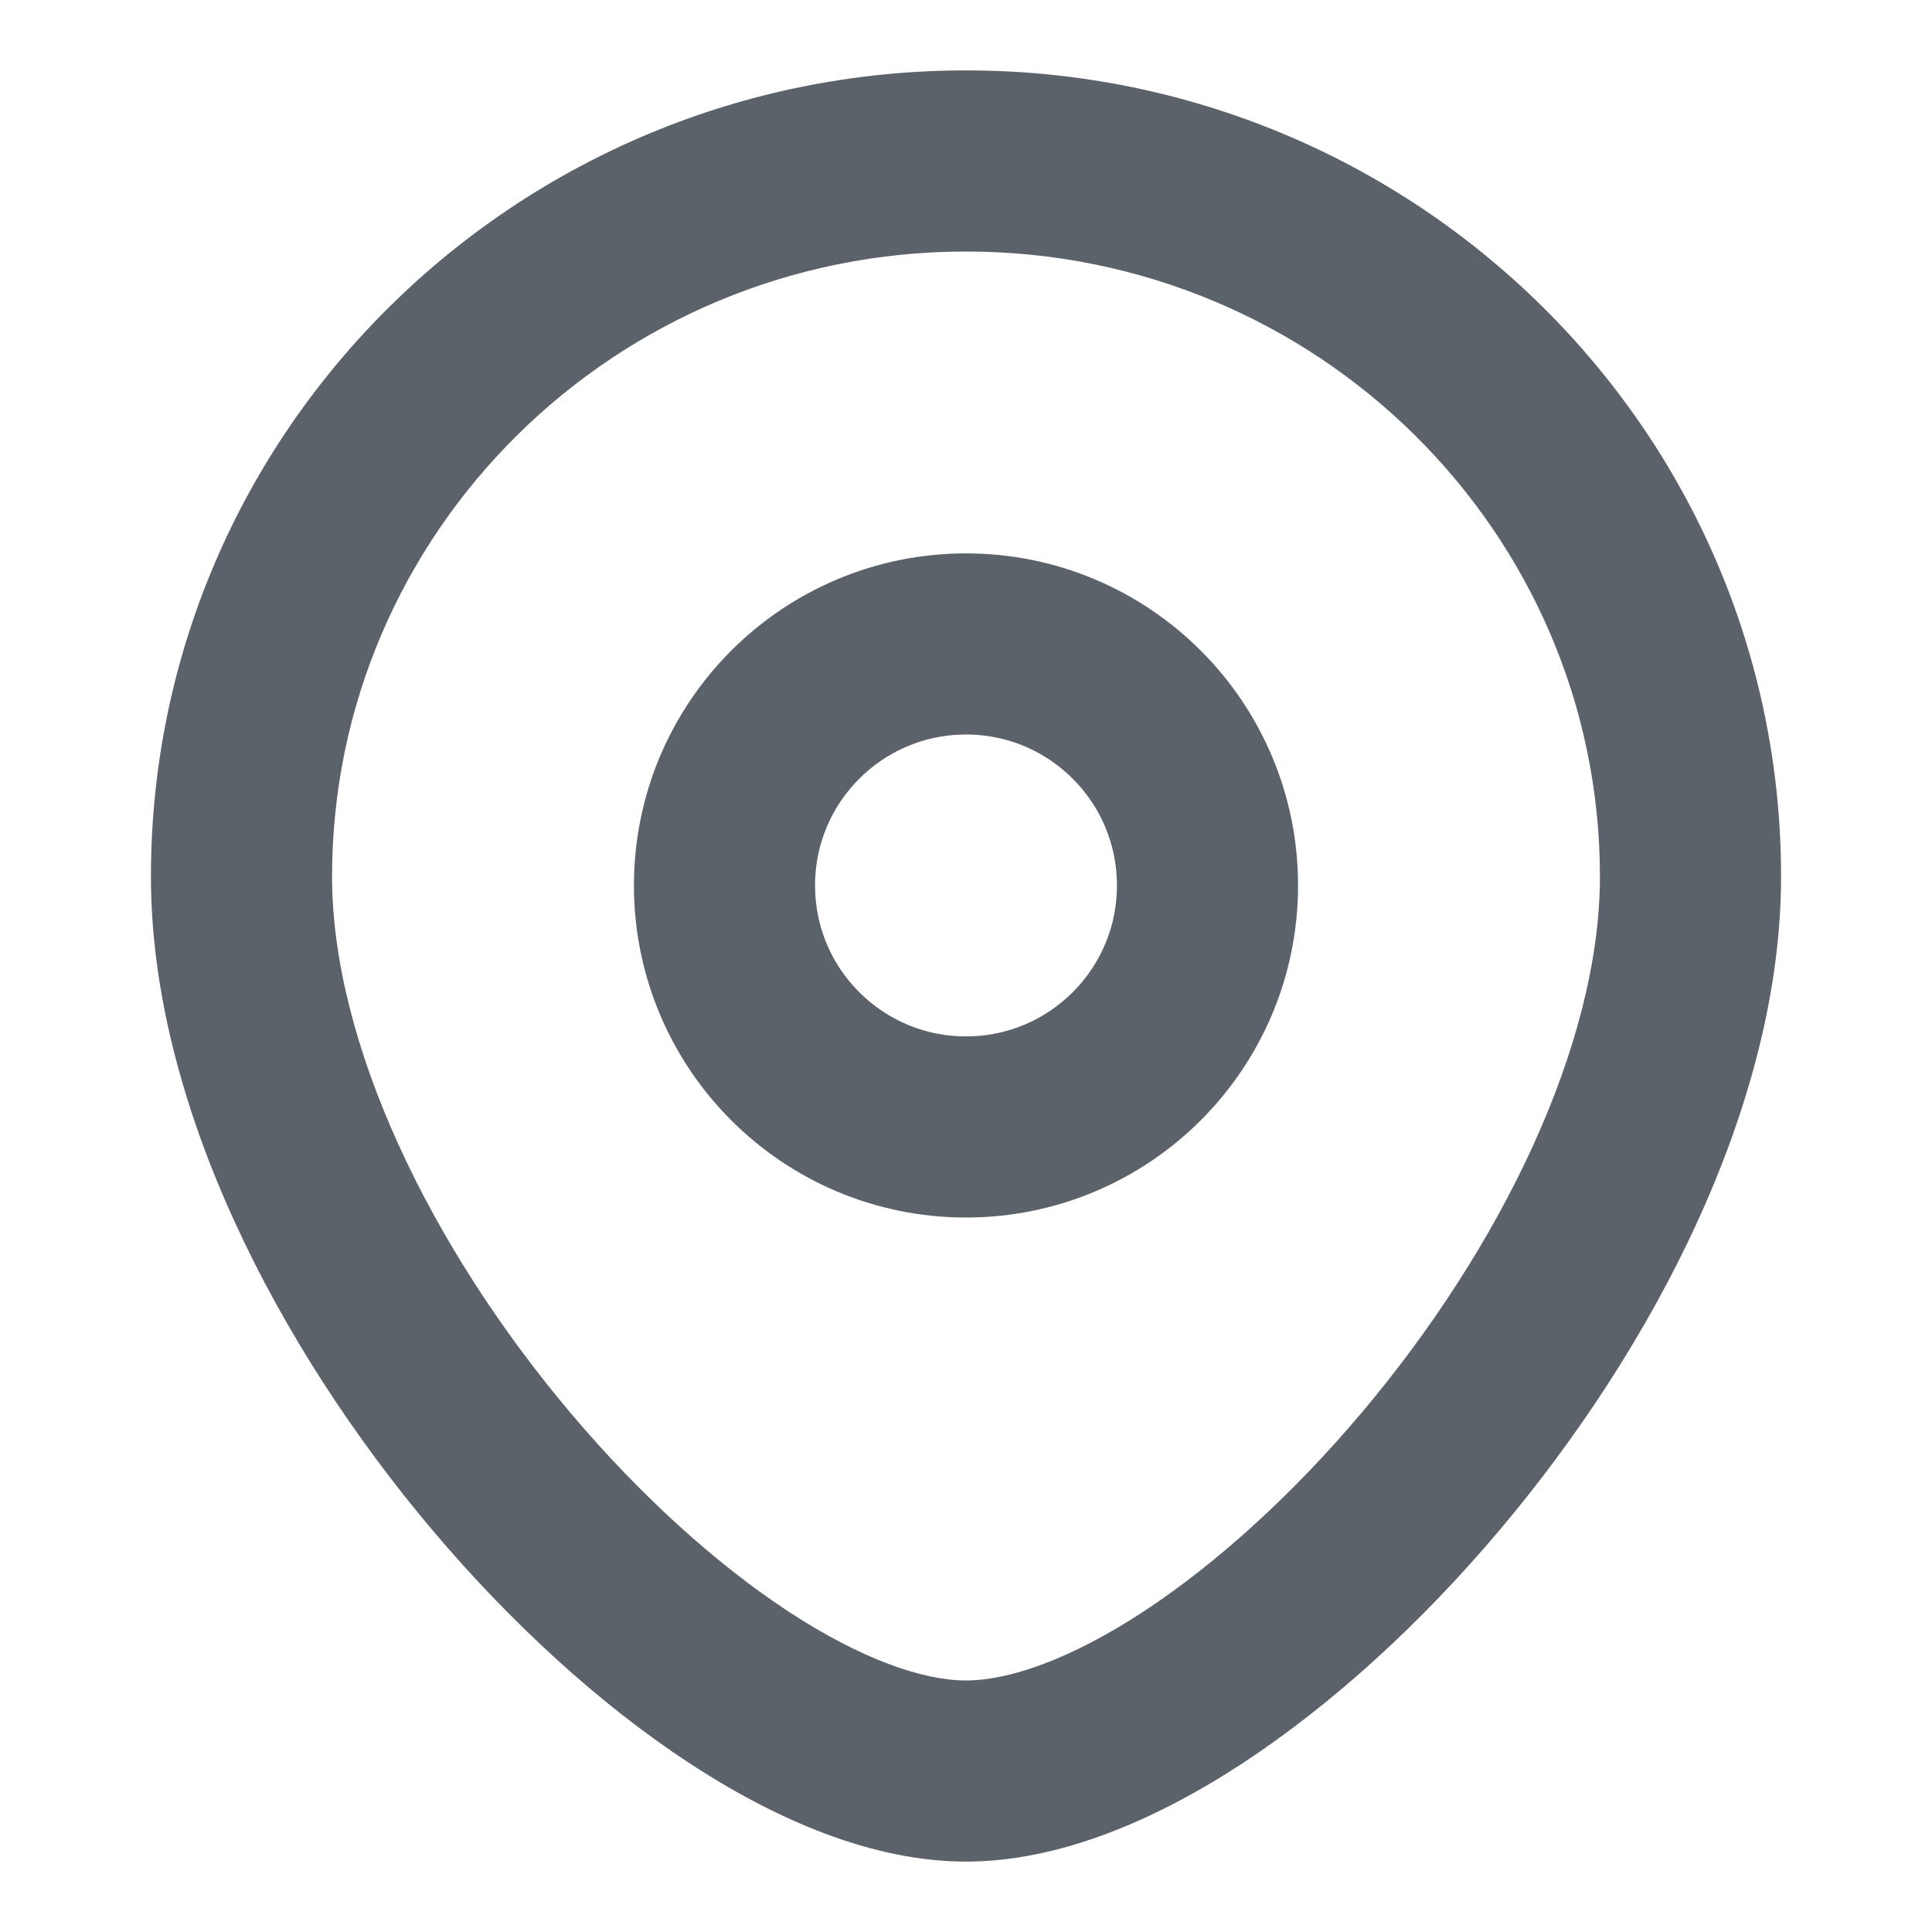
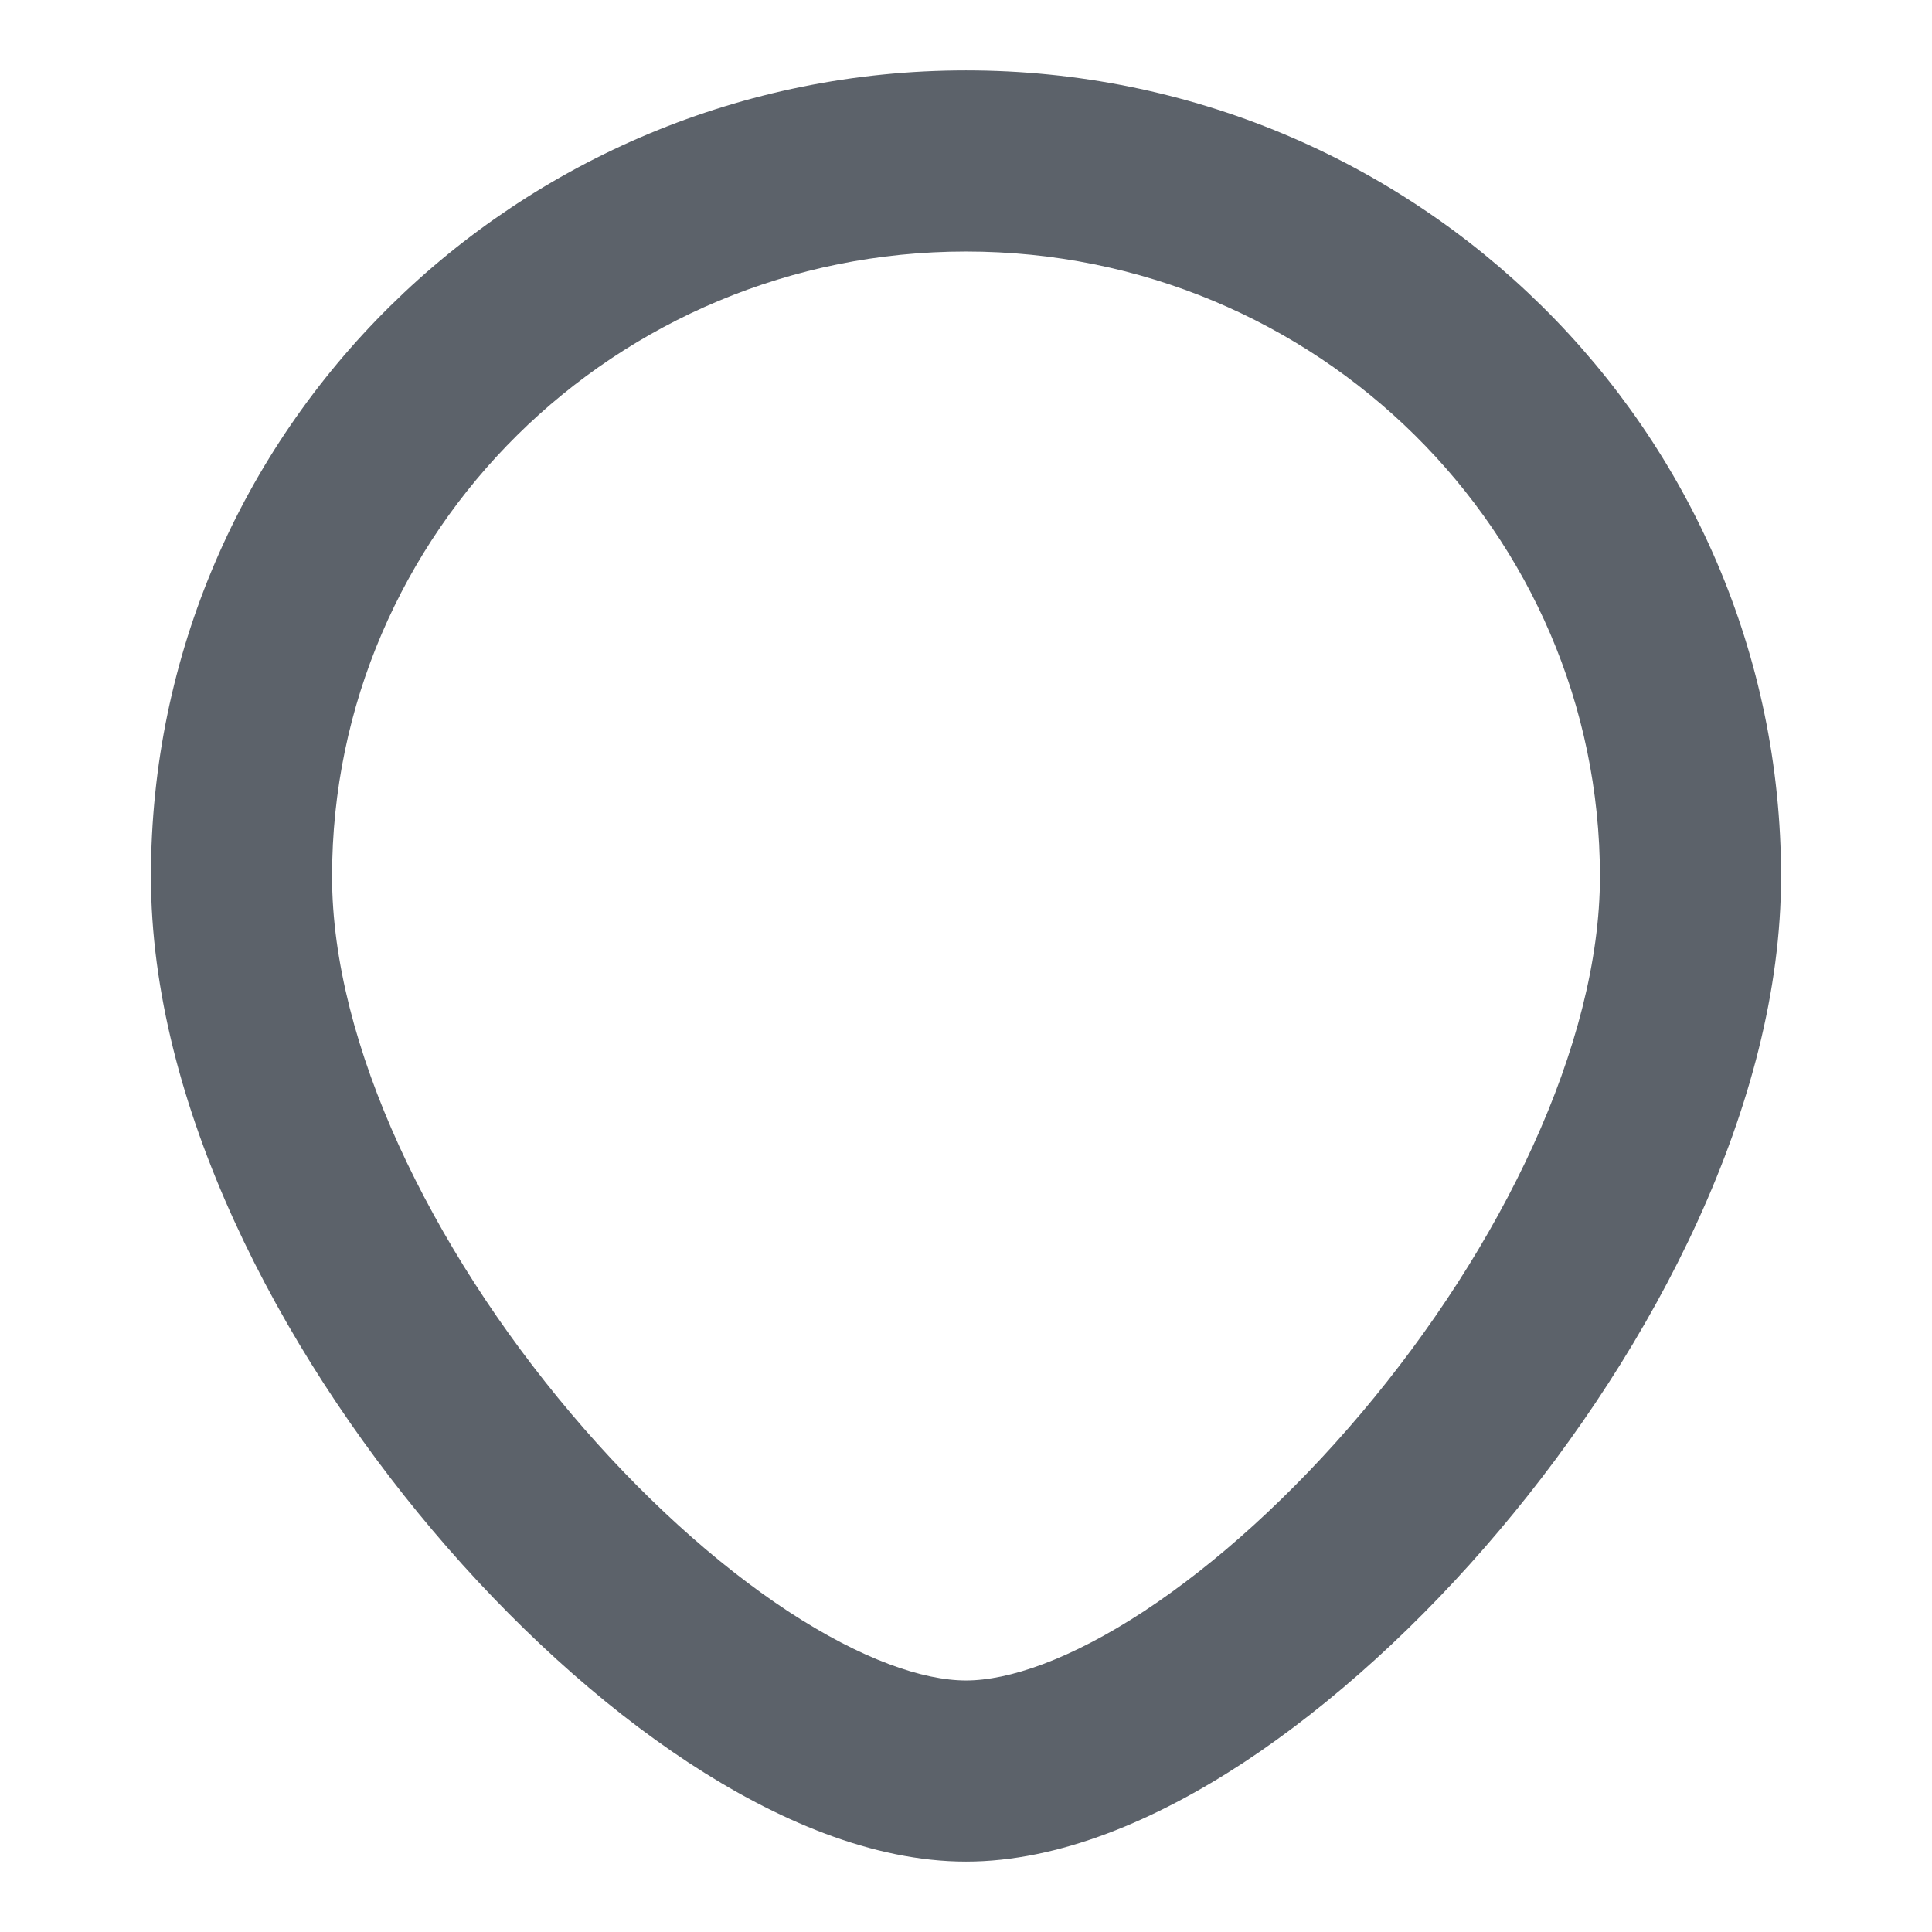
<svg xmlns="http://www.w3.org/2000/svg" width="16" height="16" viewBox="0 0 16 16" fill="none">
-   <ellipse cx="8" cy="7.333" rx="2" ry="2" stroke="#5C626A" stroke-width="1.5" />
  <path d="M13.25 7.259C13.25 8.645 12.434 10.33 11.271 11.706C10.699 12.383 10.072 12.95 9.475 13.343C8.862 13.745 8.353 13.917 8 13.917V15.417C8.772 15.417 9.575 15.072 10.299 14.597C11.037 14.111 11.77 13.441 12.417 12.674C13.691 11.166 14.75 9.146 14.75 7.259H13.25ZM8 13.917C7.647 13.917 7.138 13.745 6.525 13.343C5.928 12.95 5.301 12.383 4.729 11.706C3.566 10.33 2.75 8.645 2.75 7.259H1.25C1.25 9.146 2.309 11.166 3.583 12.674C4.231 13.441 4.963 14.111 5.702 14.597C6.425 15.072 7.228 15.417 8 15.417V13.917ZM2.75 7.259C2.75 4.41 5.092 2.083 8 2.083V0.583C4.281 0.583 1.25 3.564 1.25 7.259H2.75ZM8 2.083C10.908 2.083 13.25 4.41 13.25 7.259H14.75C14.75 3.564 11.719 0.583 8 0.583V2.083Z" fill="#5C626A" />
</svg>